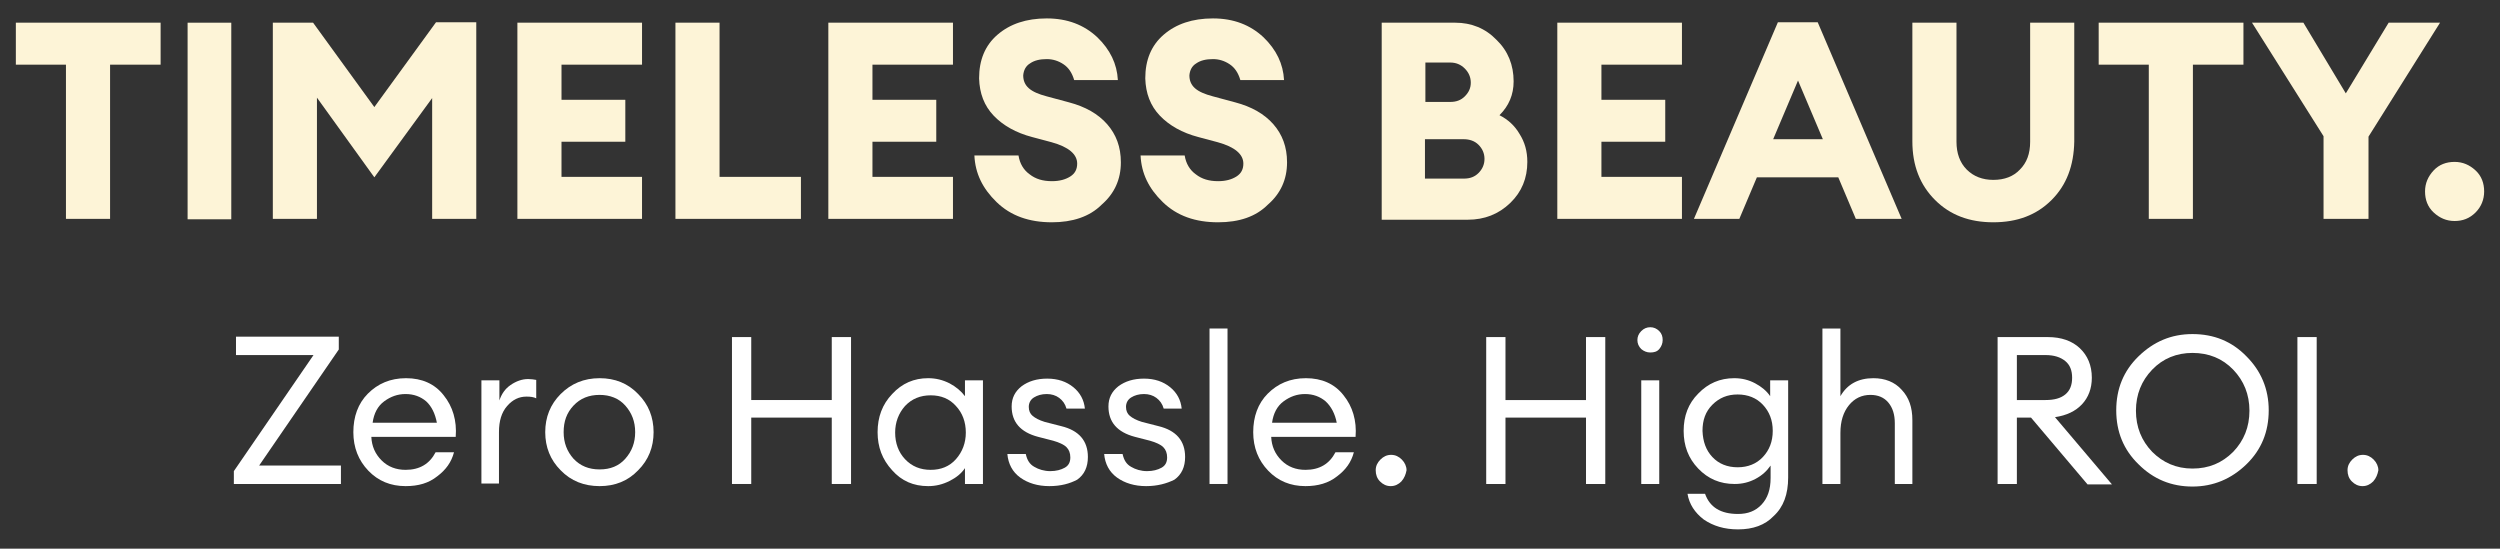
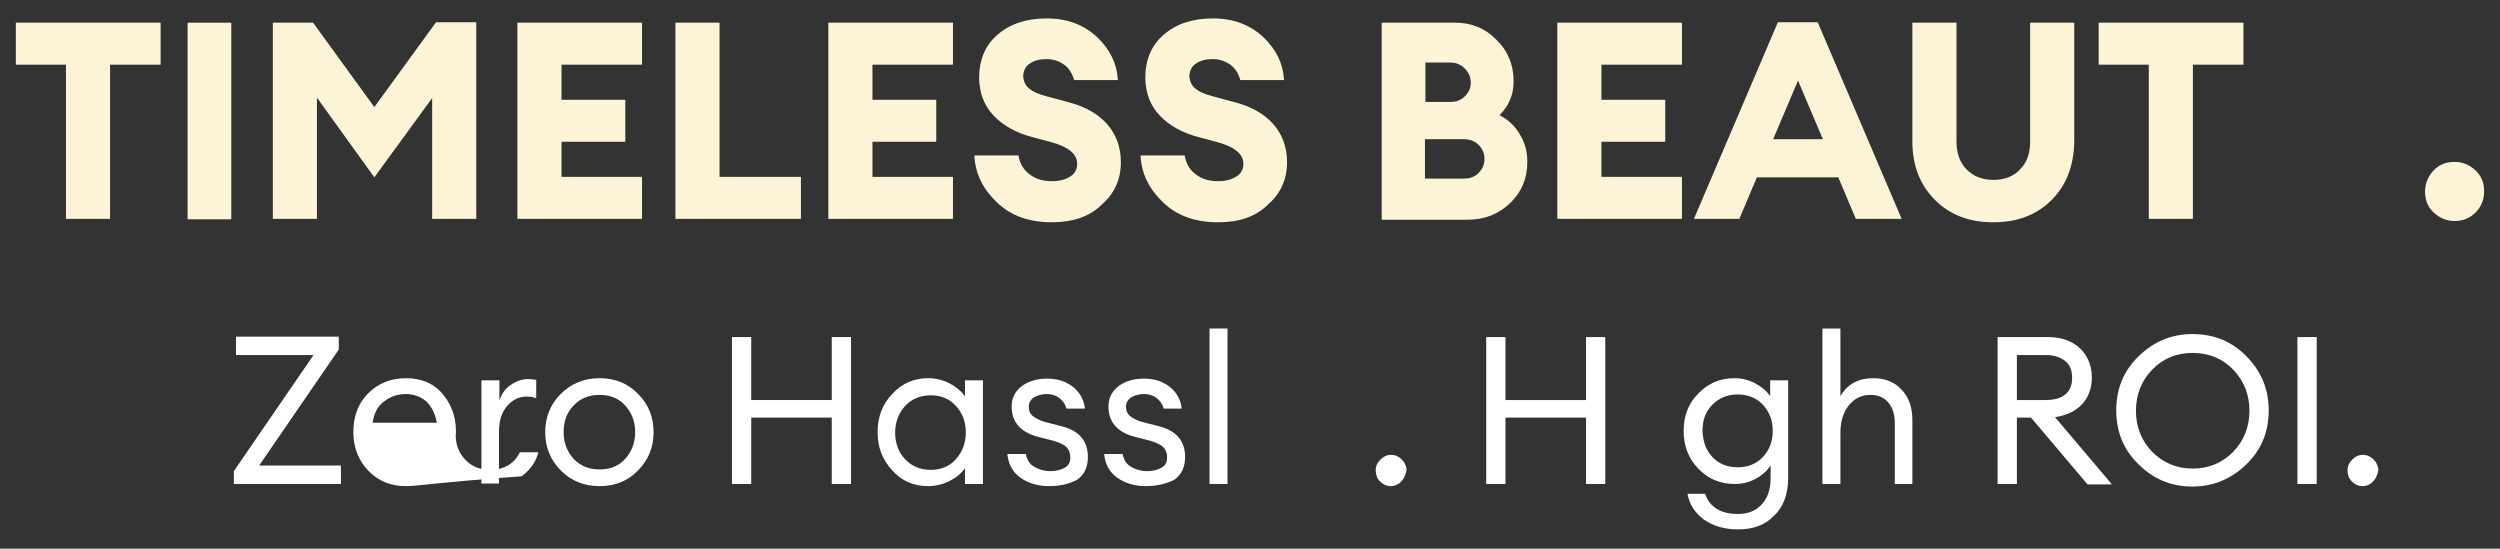
<svg xmlns="http://www.w3.org/2000/svg" id="Capa_1" x="0px" y="0px" viewBox="0 0 583.7 128.1" xml:space="preserve">
  <rect x="0" y="0" width="583.7" height="128.1" fill="#333333" stroke="none" />
  <g>
    <g>
      <path fill="#FDF4D7" d="M15.4,51.1v-36H3.7V5.3h33.8v9.8H25.7v36H15.4z" />
    </g>
    <g>
      <path fill="#FDF4D7" d="M43.8,51.1V5.3H54v45.9H43.8z" />
    </g>
    <g>
      <path fill="#FDF4D7" d="M63.7,5.3h9.4L87.4,25l14.4-19.8h9.4v45.9h-10.3V22.9L87.4,41.4L74,22.8v28.3H63.7V5.3z" />
    </g>
    <g>
      <path fill="#FDF4D7" d="M120.8,51.1V5.3h29.1v9.8h-18.8v8.2H146v9.8h-14.9v8.2h18.8v9.8H120.8z" />
    </g>
    <g>
      <path fill="#FDF4D7" d="M157.7,51.1V5.3H168v36h19v9.8H157.7z" />
    </g>
    <g>
      <path fill="#FDF4D7" d="M193.4,51.1V5.3h29.1v9.8h-18.8v8.2h14.9v9.8h-14.9v8.2h18.8v9.8H193.4z" />
    </g>
    <g>
      <path fill="#FDF4D7" d="M245.6,51.9c-5.3,0-9.6-1.5-12.9-4.7s-5-6.7-5.2-10.9h10.3c0.3,1.9,1.2,3.4,2.6,4.4   c1.4,1.1,3.1,1.6,5.2,1.6c1.8,0,3.2-0.4,4.3-1.1c1.1-0.7,1.6-1.7,1.6-3c0-2.2-2-3.9-6-5l-4.5-1.2c-3.8-1-6.8-2.7-9-5   s-3.3-5.2-3.4-8.7c0-4.3,1.4-7.7,4.3-10.2c2.9-2.5,6.7-3.8,11.5-3.8c4.8,0,8.7,1.5,11.8,4.4c3,2.9,4.6,6.2,4.8,10h-10.2   c-0.5-1.7-1.3-2.9-2.5-3.7c-1.2-0.8-2.5-1.2-3.9-1.2c-1.6,0-2.9,0.3-3.9,1c-1,0.6-1.5,1.6-1.6,2.8c0,1.2,0.4,2.2,1.3,3   c0.9,0.8,2.3,1.4,4.2,1.9l5.2,1.4c3.8,1,6.8,2.7,8.9,5.1c2.1,2.4,3.2,5.3,3.2,8.9c0,4-1.5,7.3-4.5,9.9   C254.4,50.6,250.4,51.9,245.6,51.9z" />
    </g>
    <g>
      <path fill="#FDF4D7" d="M284.4,51.9c-5.3,0-9.6-1.5-12.9-4.7s-5-6.7-5.2-10.9h10.3c0.3,1.9,1.2,3.4,2.6,4.4   c1.4,1.1,3.1,1.6,5.2,1.6c1.8,0,3.2-0.4,4.3-1.1c1.1-0.7,1.6-1.7,1.6-3c0-2.2-2-3.9-6-5l-4.5-1.2c-3.8-1-6.8-2.7-9-5   s-3.3-5.2-3.4-8.7c0-4.3,1.4-7.7,4.3-10.2c2.9-2.5,6.7-3.8,11.5-3.8c4.8,0,8.7,1.5,11.8,4.4c3,2.9,4.6,6.2,4.8,10h-10.2   c-0.5-1.7-1.3-2.9-2.5-3.7c-1.2-0.8-2.5-1.2-3.9-1.2c-1.6,0-2.9,0.3-3.9,1c-1,0.6-1.5,1.6-1.6,2.8c0,1.2,0.4,2.2,1.3,3   c0.9,0.8,2.3,1.4,4.2,1.9l5.2,1.4c3.8,1,6.8,2.7,8.9,5.1c2.1,2.4,3.2,5.3,3.2,8.9c0,4-1.5,7.3-4.5,9.9   C293.2,50.6,289.3,51.9,284.4,51.9z" />
    </g>
    <g>	</g>
    <g>
      <path fill="#FDF4D7" d="M322.6,51.1V5.3h17.2c3.7,0,7,1.3,9.6,4c2.7,2.6,4,5.9,4,9.7c0,3.1-1.1,5.7-3.3,7.9c2,1,3.6,2.5,4.7,4.4   c1.2,1.9,1.8,4,1.8,6.5c0,3.8-1.3,7-4,9.6c-2.7,2.6-6,3.9-9.9,3.9H322.6z M332.8,23.8h5.8c1.4,0,2.5-0.4,3.4-1.3   c0.9-0.9,1.4-1.9,1.4-3.2c0-1.3-0.5-2.4-1.4-3.3s-2-1.4-3.4-1.4h-5.8V23.8z M332.8,41.7h9c1.4,0,2.5-0.4,3.4-1.3   c0.9-0.9,1.4-2,1.4-3.3s-0.5-2.4-1.4-3.3c-0.9-0.9-2.1-1.3-3.5-1.3h-9V41.7z" />
    </g>
    <g>
      <path fill="#FDF4D7" d="M363.6,51.1V5.3h29.1v9.8h-18.8v8.2h14.9v9.8h-14.9v8.2h18.8v9.8H363.6z" />
    </g>
    <g>
      <path fill="#FDF4D7" d="M395.5,51.1l19.6-45.9h9.3l19.6,45.9h-10.7l-4.1-9.7h-19l-4.1,9.7H395.5z M419.8,18.8L414,32.5h11.6   L419.8,18.8z" />
    </g>
    <g>
      <path fill="#FDF4D7" d="M479,46.7c-3.5,3.5-8,5.2-13.6,5.2s-10.1-1.7-13.6-5.2c-3.5-3.5-5.3-8-5.3-13.7V5.3h10.3v27.8   c0,2.7,0.8,4.9,2.4,6.5c1.6,1.6,3.7,2.4,6.2,2.4c2.6,0,4.7-0.8,6.2-2.4c1.6-1.6,2.4-3.7,2.4-6.5V5.3h10.3V33   C484.2,38.7,482.5,43.2,479,46.7z" />
    </g>
    <g>
      <path fill="#FDF4D7" d="M501.7,51.1v-36H490V5.3h33.8v9.8H512v36H501.7z" />
    </g>
    <g>
-       <path fill="#FDF4D7" d="M542.5,51.1V31.8L525.8,5.3h12l9.9,16.5l10-16.5h12l-16.7,26.6v19.2H542.5z" />
-     </g>
+       </g>
    <g>
      <path fill="#FDF4D7" d="M578,49.6c-1.4,1.4-3,2-4.9,2s-3.5-0.7-4.9-2s-2-3-2-4.9c0-1.9,0.7-3.5,2-4.9s3-2,4.9-2s3.5,0.7,4.9,2   s2,3,2,4.9C580,46.6,579.3,48.3,578,49.6z" />
    </g>
    <g>	</g>
    <g>
      <path fill="#FFFFFF" d="M54.6,113v-3l18.6-27.1H55.1v-4.3h24v3l-18.6,27.1h19.1v4.3H54.6z" />
    </g>
    <g>
-       <path fill="#FFFFFF" d="M94.7,113.5c-3.5,0-6.4-1.2-8.7-3.6c-2.3-2.4-3.5-5.4-3.5-9c0-3.6,1.1-6.7,3.4-9s5.2-3.6,8.9-3.6   c3.7,0,6.7,1.3,8.8,4c2.1,2.6,3.1,5.9,2.8,9.7H86.7c0.1,2.2,0.9,4,2.4,5.5c1.5,1.5,3.4,2.2,5.6,2.2c3.3,0,5.6-1.4,7-4.1h4.3   c-0.6,2.3-1.9,4.1-3.9,5.6C100.1,112.8,97.7,113.5,94.7,113.5z M99.5,93.7c-1.3-1.1-2.9-1.7-4.8-1.7s-3.5,0.6-5,1.7   c-1.5,1.1-2.4,2.8-2.7,5H102C101.6,96.6,100.8,94.9,99.5,93.7z" />
+       <path fill="#FFFFFF" d="M94.7,113.5c-3.5,0-6.4-1.2-8.7-3.6c-2.3-2.4-3.5-5.4-3.5-9c0-3.6,1.1-6.7,3.4-9s5.2-3.6,8.9-3.6   c3.7,0,6.7,1.3,8.8,4c2.1,2.6,3.1,5.9,2.8,9.7c0.1,2.2,0.9,4,2.4,5.5c1.5,1.5,3.4,2.2,5.6,2.2c3.3,0,5.6-1.4,7-4.1h4.3   c-0.6,2.3-1.9,4.1-3.9,5.6C100.1,112.8,97.7,113.5,94.7,113.5z M99.5,93.7c-1.3-1.1-2.9-1.7-4.8-1.7s-3.5,0.6-5,1.7   c-1.5,1.1-2.4,2.8-2.7,5H102C101.6,96.6,100.8,94.9,99.5,93.7z" />
    </g>
    <g>
      <path fill="#FFFFFF" d="M112.4,113V88.8h4.2v4.7c0.5-1.5,1.3-2.7,2.6-3.6c1.3-0.9,2.7-1.4,4.1-1.4c0.7,0,1.3,0.1,1.9,0.2v4.3   c-0.6-0.3-1.3-0.4-2.3-0.4c-1.7,0-3.2,0.7-4.5,2.2s-1.9,3.5-1.9,6.1v12H112.4z" />
    </g>
    <g>
      <path fill="#FFFFFF" d="M140,113.5c-3.6,0-6.7-1.2-9.1-3.7c-2.4-2.4-3.6-5.4-3.6-8.9c0-3.5,1.2-6.5,3.6-8.9   c2.4-2.4,5.4-3.7,9.1-3.7c3.6,0,6.6,1.2,9,3.7c2.4,2.4,3.6,5.4,3.6,8.9c0,3.5-1.2,6.5-3.6,8.9C146.6,112.3,143.6,113.5,140,113.5z    M133.9,107.1c1.6,1.7,3.6,2.5,6.1,2.5c2.5,0,4.5-0.8,6-2.5c1.5-1.7,2.3-3.7,2.3-6.2c0-2.5-0.8-4.5-2.3-6.2   c-1.5-1.7-3.6-2.5-6-2.5c-2.5,0-4.5,0.8-6.1,2.5c-1.6,1.7-2.3,3.7-2.3,6.2C131.6,103.4,132.4,105.4,133.9,107.1z" />
    </g>
    <g>	</g>
    <g>
      <path fill="#FFFFFF" d="M170.9,113V78.7h4.5v14.7h18.8V78.7h4.5V113h-4.5V97.5h-18.8V113H170.9z" />
    </g>
    <g>
      <path fill="#FFFFFF" d="M216.7,113.5c-3.4,0-6.2-1.2-8.4-3.7c-2.3-2.5-3.4-5.4-3.4-8.9s1.1-6.5,3.4-8.9c2.3-2.5,5.1-3.7,8.4-3.7   c1.8,0,3.4,0.4,5,1.2c1.5,0.8,2.7,1.8,3.6,3v-3.7h4.2V113h-4.2v-3.7c-0.8,1.2-2,2.2-3.6,3S218.5,113.5,216.7,113.5z M217.3,109.7   c2.4,0,4.4-0.8,5.9-2.5c1.5-1.7,2.3-3.8,2.3-6.2c0-2.5-0.8-4.6-2.3-6.2c-1.5-1.7-3.5-2.5-5.9-2.5c-2.4,0-4.4,0.8-6,2.5   c-1.5,1.7-2.3,3.8-2.3,6.2c0,2.5,0.8,4.6,2.3,6.2C212.9,108.9,214.9,109.7,217.3,109.7z" />
    </g>
    <g>
      <path fill="#FFFFFF" d="M245,113.5c-2.7,0-5-0.7-6.8-2c-1.8-1.3-2.8-3.2-3-5.5h4.3c0.3,1.4,0.9,2.4,2,3c1,0.6,2.3,1,3.7,1   c1.4,0,2.5-0.3,3.4-0.8c0.9-0.5,1.3-1.3,1.3-2.4c0-1-0.3-1.8-0.9-2.4c-0.6-0.6-1.7-1.1-3.1-1.5l-3.5-0.9c-4.2-1.1-6.2-3.5-6.2-7.1   c0-2,0.8-3.5,2.3-4.7c1.6-1.2,3.6-1.8,6-1.8c2.5,0,4.5,0.7,6.1,2c1.6,1.3,2.5,3,2.7,5H249c-0.3-1.1-0.9-1.9-1.7-2.5   c-0.8-0.6-1.8-0.9-2.9-0.9c-1.2,0-2.2,0.3-3,0.8c-0.8,0.5-1.2,1.3-1.2,2.2c0,0.9,0.3,1.6,0.9,2.1c0.6,0.5,1.5,1,2.8,1.4l3.9,1   c4.1,1,6.2,3.4,6.2,7.2c0,2.3-0.8,4.1-2.5,5.3C249.8,112.9,247.7,113.5,245,113.5z" />
    </g>
    <g>
      <path fill="#FFFFFF" d="M267.6,113.5c-2.7,0-5-0.7-6.8-2c-1.8-1.3-2.8-3.2-3-5.5h4.3c0.3,1.4,0.9,2.4,2,3c1,0.6,2.3,1,3.7,1   c1.4,0,2.5-0.3,3.4-0.8c0.9-0.5,1.3-1.3,1.3-2.4c0-1-0.3-1.8-0.9-2.4c-0.6-0.6-1.7-1.1-3.1-1.5l-3.5-0.9c-4.2-1.1-6.2-3.5-6.2-7.1   c0-2,0.8-3.5,2.3-4.7c1.6-1.2,3.6-1.8,6-1.8c2.5,0,4.5,0.7,6.1,2c1.6,1.3,2.5,3,2.7,5h-4.2c-0.3-1.1-0.9-1.9-1.7-2.5   c-0.8-0.6-1.8-0.9-2.9-0.9c-1.2,0-2.2,0.3-3,0.8c-0.8,0.5-1.2,1.3-1.2,2.2c0,0.9,0.3,1.6,0.9,2.1c0.6,0.5,1.5,1,2.8,1.4l3.9,1   c4.1,1,6.2,3.4,6.2,7.2c0,2.3-0.8,4.1-2.5,5.3C272.4,112.9,270.2,113.5,267.6,113.5z" />
    </g>
    <g>
      <path fill="#FFFFFF" d="M282.4,113V76.7h4.2V113H282.4z" />
    </g>
    <g>
-       <path fill="#FFFFFF" d="M304.8,113.5c-3.5,0-6.4-1.2-8.7-3.6c-2.3-2.4-3.5-5.4-3.5-9c0-3.6,1.1-6.7,3.4-9s5.2-3.6,8.9-3.6   c3.7,0,6.7,1.3,8.8,4c2.1,2.6,3.1,5.9,2.8,9.7h-19.7c0.1,2.2,0.9,4,2.4,5.5c1.5,1.5,3.4,2.2,5.6,2.2c3.3,0,5.6-1.4,7-4.1h4.3   c-0.6,2.3-1.9,4.1-3.9,5.6C310.2,112.8,307.7,113.5,304.8,113.5z M309.5,93.7c-1.3-1.1-2.9-1.7-4.8-1.7s-3.5,0.6-5,1.7   c-1.5,1.1-2.4,2.8-2.7,5h15.1C311.7,96.6,310.8,94.9,309.5,93.7z" />
-     </g>
+       </g>
    <g>
      <path fill="#FFFFFF" d="M327.2,112.4c-0.7,0.7-1.5,1.1-2.5,1.1s-1.8-0.4-2.5-1.1c-0.7-0.7-1-1.6-1-2.6c0-1,0.4-1.8,1.1-2.5   c0.7-0.7,1.5-1.1,2.5-1.1s1.8,0.4,2.5,1.1c0.7,0.7,1.1,1.6,1.1,2.5C328.2,110.8,327.9,111.6,327.2,112.4z" />
    </g>
    <g>	</g>
    <g>
      <path fill="#FFFFFF" d="M347,113V78.7h4.5v14.7h18.8V78.7h4.5V113h-4.5V97.5h-18.8V113H347z" />
    </g>
    <g>
-       <path fill="#FFFFFF" d="M387.4,81.5c-0.5,0.6-1.2,0.8-2.1,0.8c-0.8,0-1.5-0.3-2.1-0.8c-0.6-0.6-0.9-1.3-0.9-2.1   c0-0.8,0.3-1.5,0.9-2.1c0.6-0.6,1.3-0.9,2.1-0.9c0.8,0,1.5,0.3,2.1,0.9s0.8,1.3,0.8,2.1C388.2,80.2,387.9,80.9,387.4,81.5z    M383.2,113V88.8h4.2V113H383.2z" />
-     </g>
+       </g>
    <g>
      <path fill="#FFFFFF" d="M405.8,123.6c-3.2,0-5.8-0.8-8-2.3c-2.1-1.6-3.4-3.6-3.8-6h4.1c1.1,3.1,3.6,4.7,7.7,4.7   c2.3,0,4.1-0.7,5.5-2.2c1.4-1.5,2.1-3.5,2.1-6.2v-2.9c-0.9,1.3-2,2.3-3.5,3.1c-1.5,0.8-3.1,1.2-4.9,1.2c-3.4,0-6.2-1.2-8.5-3.6   c-2.3-2.4-3.4-5.3-3.4-8.8c0-3.5,1.1-6.4,3.4-8.7c2.3-2.4,5.1-3.6,8.4-3.6c1.8,0,3.4,0.4,4.9,1.2c1.5,0.8,2.7,1.8,3.5,3v-3.7h4.2   v22.7c0,3.9-1.1,6.9-3.4,9C412.1,122.6,409.3,123.6,405.8,123.6z M399.8,106.7c1.5,1.6,3.5,2.4,5.9,2.4c2.4,0,4.4-0.8,5.9-2.4   c1.5-1.6,2.3-3.6,2.3-6.1c0-2.5-0.8-4.5-2.3-6.1c-1.5-1.6-3.5-2.4-5.9-2.4c-2.4,0-4.3,0.8-5.9,2.4s-2.3,3.6-2.3,6.1   C397.6,103.1,398.3,105.1,399.8,106.7z" />
    </g>
    <g>
      <path fill="#FFFFFF" d="M429.7,113h-4.2V76.7h4.2v15.8c1.6-2.8,4.2-4.2,7.7-4.2c2.7,0,5,0.9,6.6,2.7c1.7,1.8,2.5,4.1,2.5,7.1V113   h-4.1V98.8c0-2-0.5-3.6-1.5-4.8c-1-1.2-2.4-1.8-4.2-1.8c-2,0-3.7,0.8-5,2.4s-2,3.7-2,6.5V113z" />
    </g>
    <g>	</g>
    <g>
      <path fill="#FFFFFF" d="M466.4,113V78.7h11.7c3.2,0,5.7,0.9,7.5,2.6c1.8,1.7,2.8,4,2.8,6.9c0,2.5-0.8,4.6-2.3,6.2   c-1.5,1.6-3.6,2.6-6.3,3l13.3,15.7h-5.7l-13.2-15.6h-3.3V113H466.4z M470.9,93.4h6.7c2,0,3.5-0.4,4.6-1.3c1.1-0.9,1.6-2.2,1.6-3.9   c0-1.7-0.5-3-1.6-3.9c-1.1-0.9-2.6-1.4-4.6-1.4h-6.7V93.4z" />
    </g>
    <g>
      <path fill="#FFFFFF" d="M511.9,113.6c-4.9,0-9.1-1.7-12.6-5.2c-3.5-3.4-5.2-7.6-5.2-12.6c0-5,1.7-9.2,5.2-12.6   c3.5-3.4,7.6-5.2,12.6-5.2c5,0,9.2,1.7,12.6,5.2c3.4,3.4,5.2,7.6,5.2,12.6c0,5-1.7,9.2-5.2,12.6S516.8,113.6,511.9,113.6z    M511.9,109.4c3.8,0,6.9-1.3,9.5-3.9c2.5-2.6,3.8-5.8,3.8-9.6s-1.3-7-3.8-9.6c-2.5-2.6-5.7-3.9-9.5-3.9c-3.7,0-6.9,1.3-9.4,3.9   c-2.5,2.6-3.8,5.8-3.8,9.6s1.3,7,3.8,9.6C505,108,508.1,109.4,511.9,109.4z" />
    </g>
    <g>
      <path fill="#FFFFFF" d="M536.4,113V78.7h4.5V113H536.4z" />
    </g>
    <g>
      <path fill="#FFFFFF" d="M554.1,112.4c-0.7,0.7-1.5,1.1-2.5,1.1s-1.8-0.4-2.5-1.1c-0.7-0.7-1-1.6-1-2.6c0-1,0.4-1.8,1.1-2.5   c0.7-0.7,1.5-1.1,2.5-1.1s1.8,0.4,2.5,1.1c0.7,0.7,1.1,1.6,1.1,2.5C555.1,110.8,554.8,111.6,554.1,112.4z" />
    </g>
  </g>
</svg>